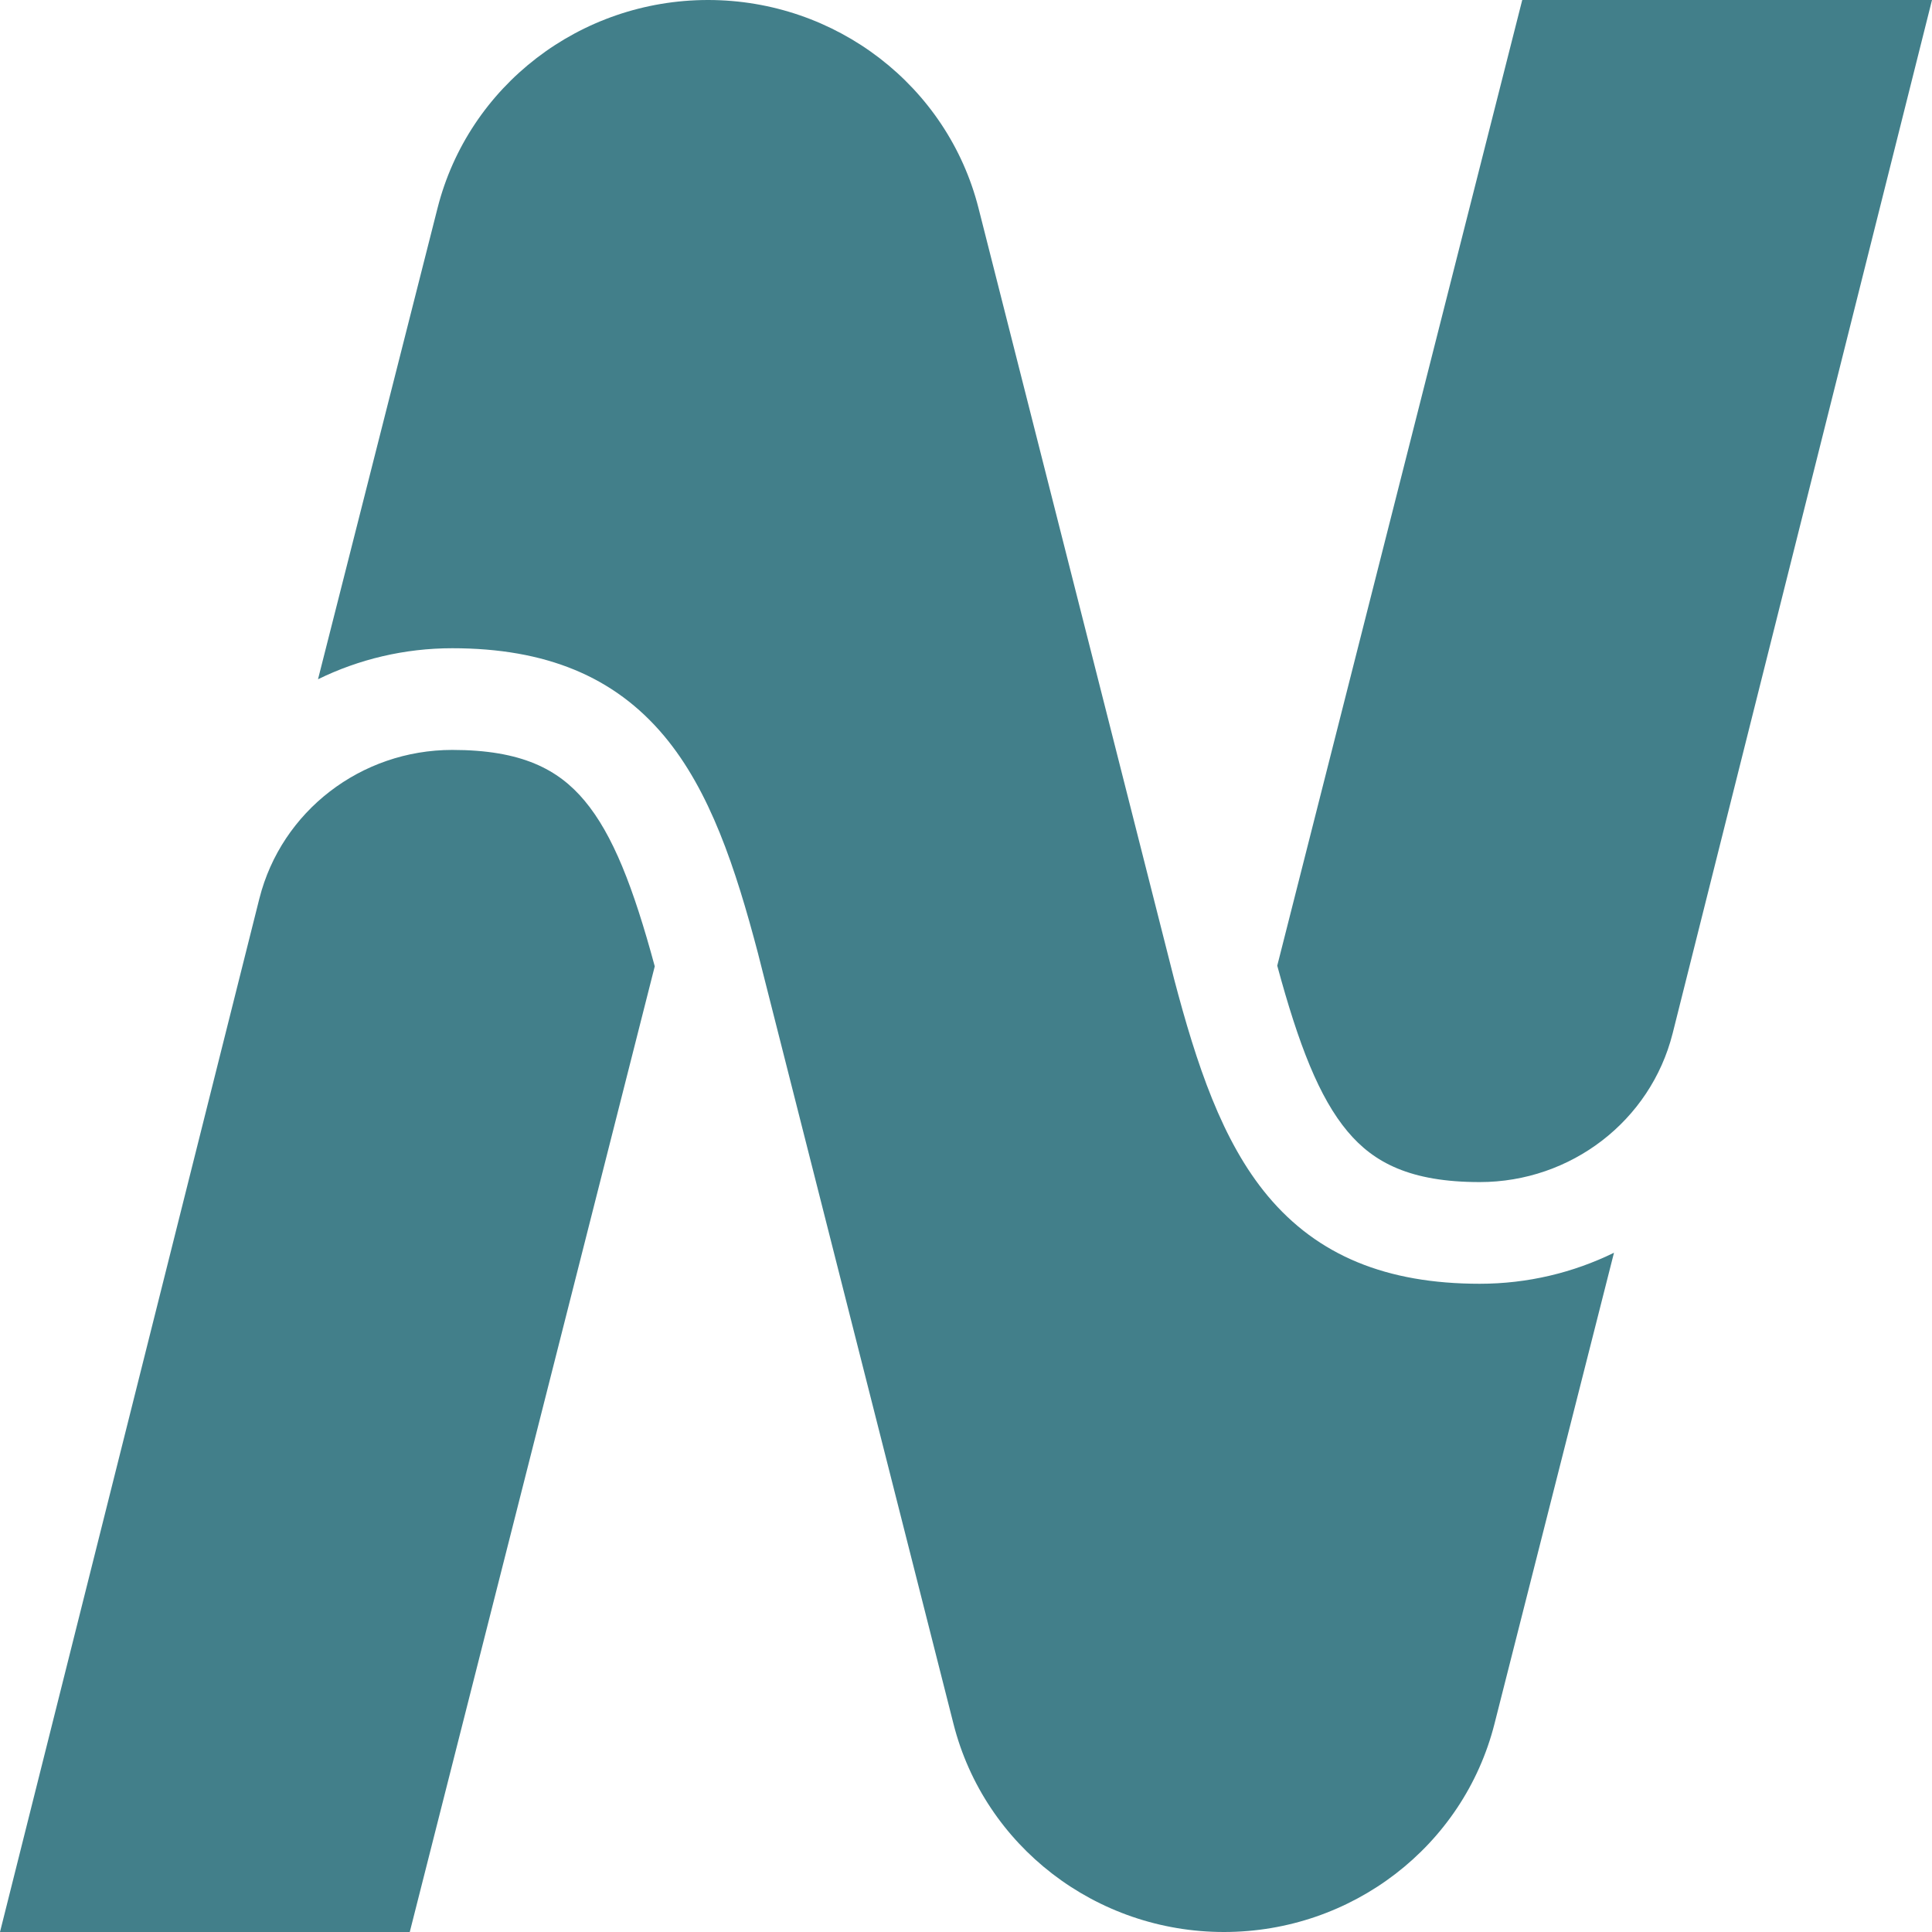
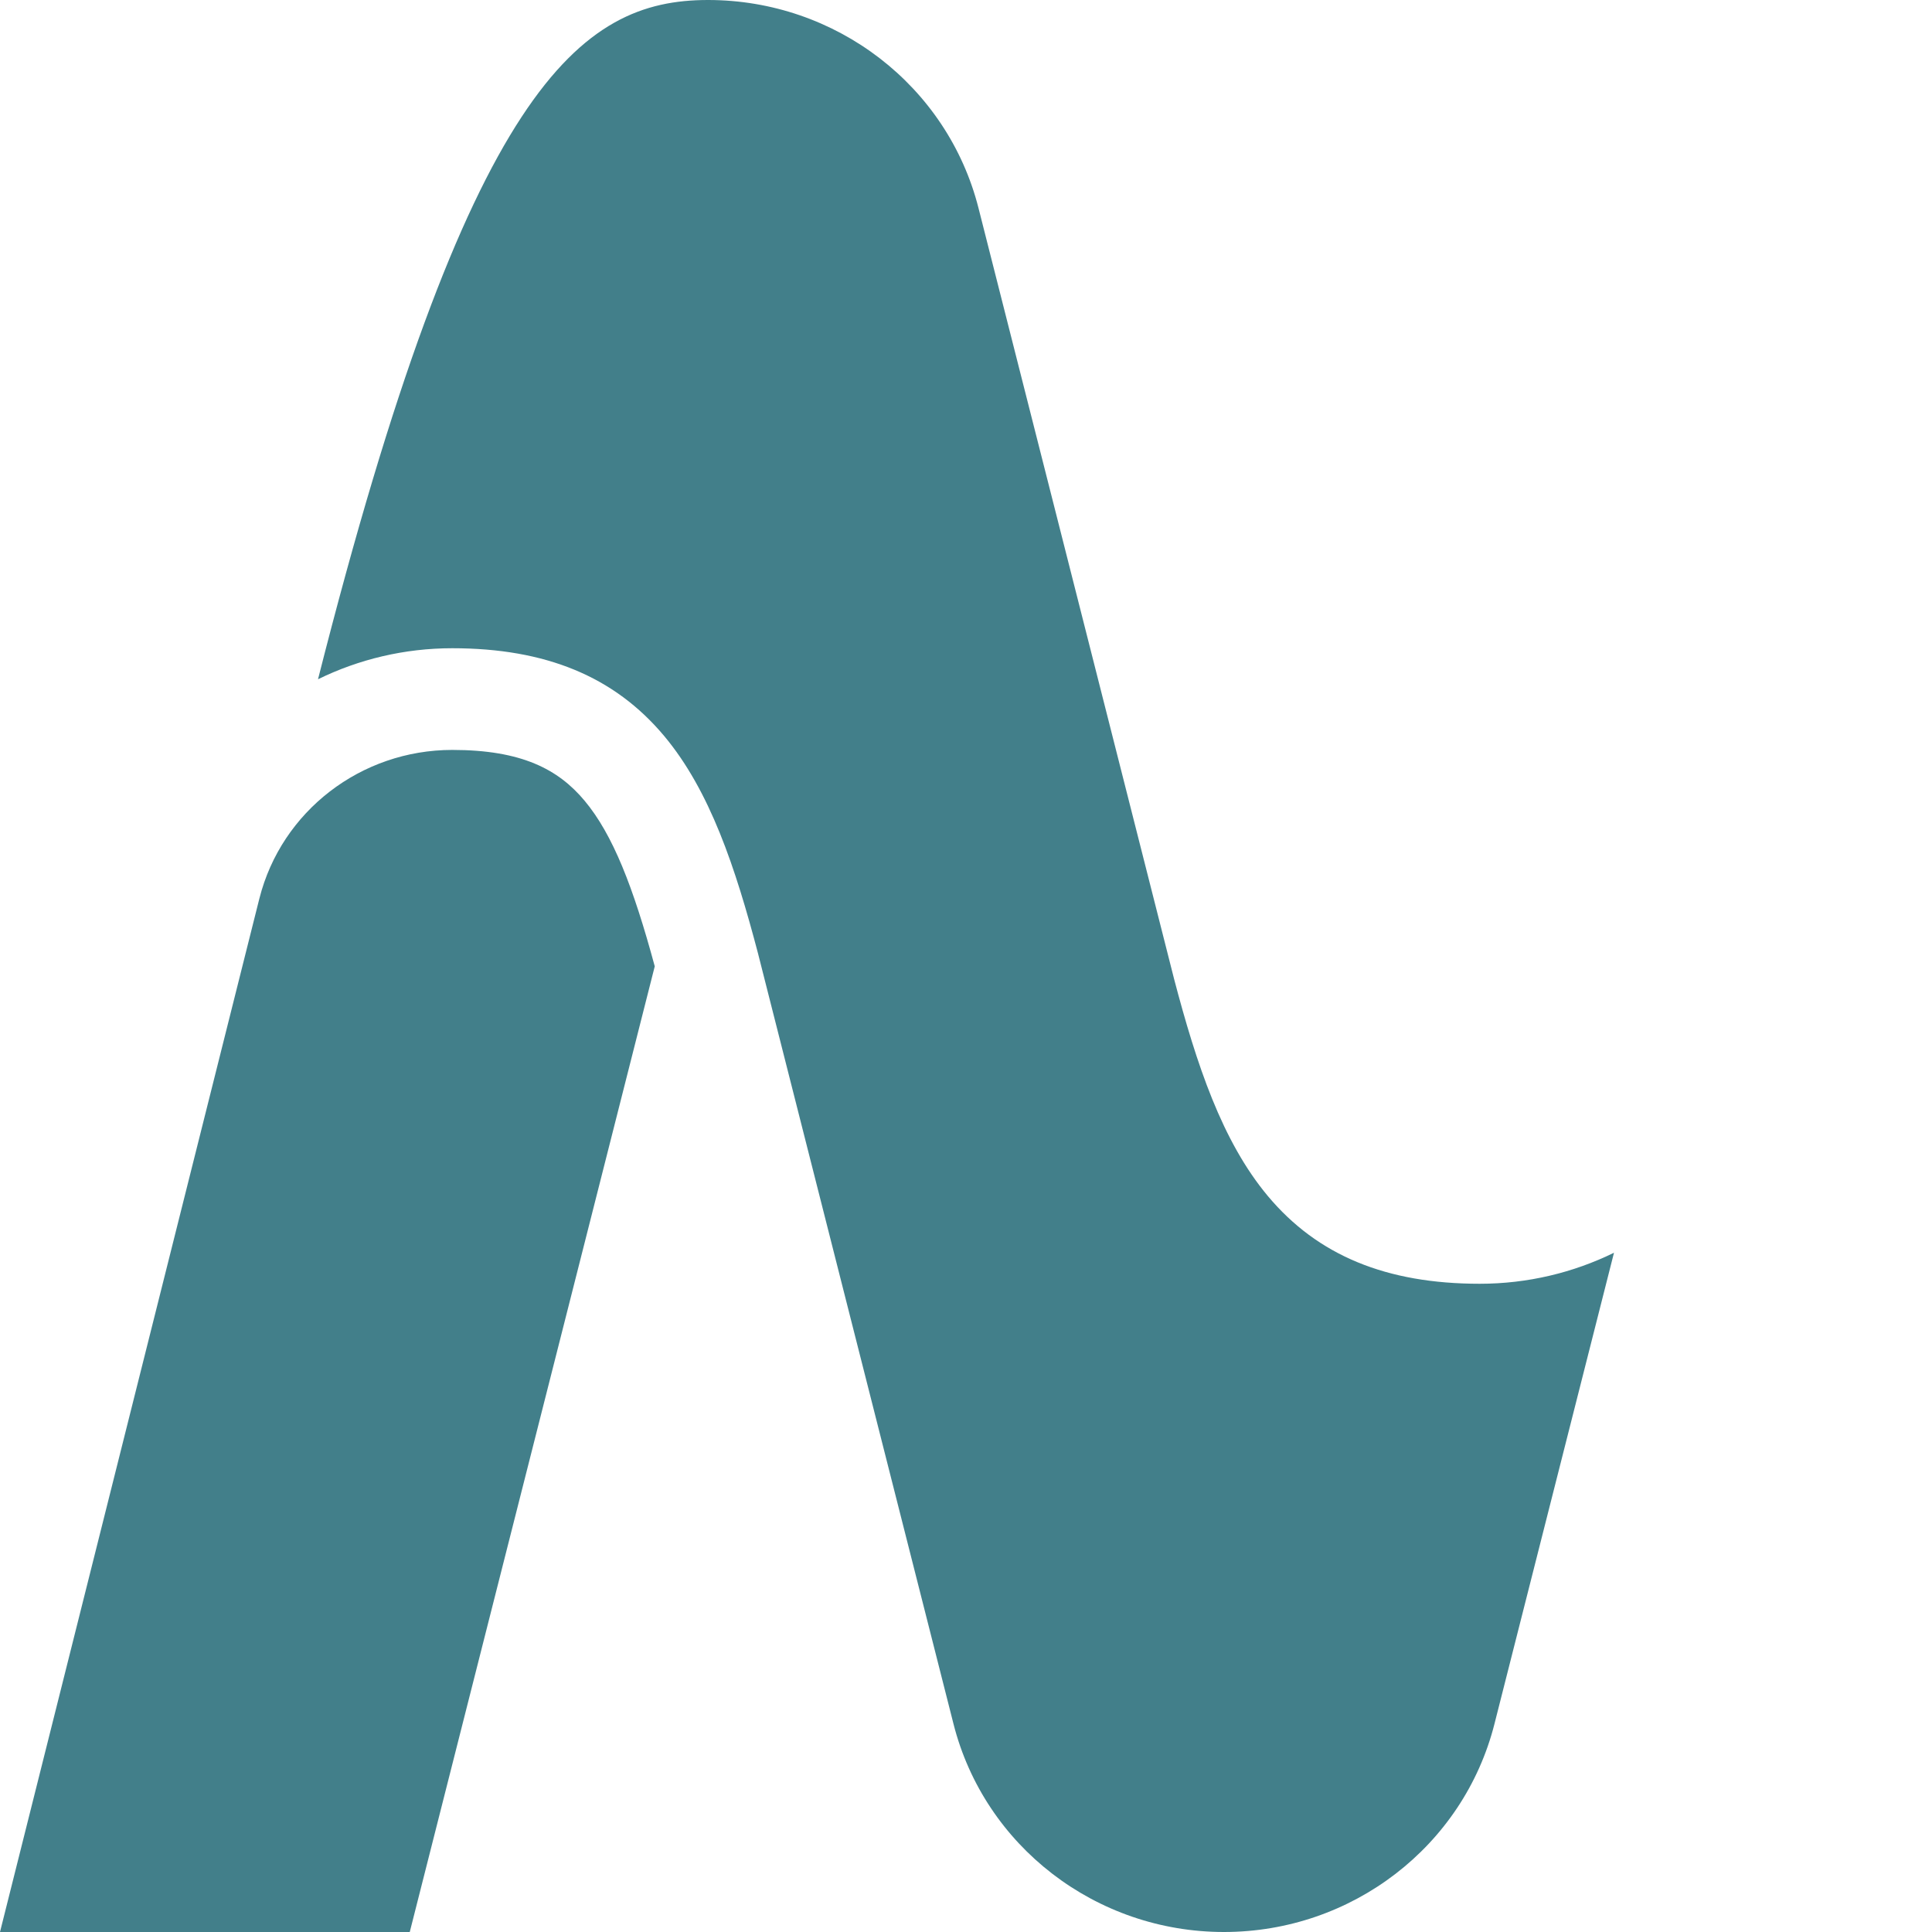
<svg xmlns="http://www.w3.org/2000/svg" width="120" height="120" viewBox="0 0 120 120" fill="none">
  <g clip-path="url(#clip0_304_54)">
-     <path fill-rule="evenodd" clip-rule="evenodd" d="M91.909 79.737C94.88 79.737 97.719 79.049 100.248 77.81L92.824 107.074C90.897 114.671 83.97 120 76.023 120C68.077 120 61.15 114.671 59.223 107.074L47.082 59.221L47.079 59.208C45.682 53.899 44.103 49.114 41.244 45.703C38.155 42.018 33.891 40.263 28.091 40.263C25.12 40.263 22.281 40.951 19.752 42.19L27.176 12.926C29.103 5.329 36.03 0 43.977 0C51.923 0 58.85 5.329 60.777 12.926L72.918 60.779L72.921 60.792C74.318 66.101 75.897 70.885 78.756 74.297C81.845 77.982 86.109 79.737 91.909 79.737Z" fill="#427F8A" />
+     <path fill-rule="evenodd" clip-rule="evenodd" d="M91.909 79.737C94.88 79.737 97.719 79.049 100.248 77.81L92.824 107.074C90.897 114.671 83.97 120 76.023 120C68.077 120 61.15 114.671 59.223 107.074L47.082 59.221L47.079 59.208C45.682 53.899 44.103 49.114 41.244 45.703C38.155 42.018 33.891 40.263 28.091 40.263C25.12 40.263 22.281 40.951 19.752 42.19C29.103 5.329 36.03 0 43.977 0C51.923 0 58.85 5.329 60.777 12.926L72.918 60.779L72.921 60.792C74.318 66.101 75.897 70.885 78.756 74.297C81.845 77.982 86.109 79.737 91.909 79.737Z" fill="#427F8A" />
    <path fill-rule="evenodd" clip-rule="evenodd" d="M40.668 60.02L25.451 120H0L16.111 55.807L16.112 55.805C17.481 50.384 22.422 46.579 28.091 46.579C32.4 46.579 34.676 47.785 36.302 49.725C38.066 51.83 39.337 55.103 40.668 60.02Z" fill="#427F8A" />
-     <path fill-rule="evenodd" clip-rule="evenodd" d="M79.332 59.98L94.549 0H120L103.889 64.193L103.888 64.195C102.519 69.616 97.578 73.421 91.909 73.421C87.6 73.421 85.324 72.215 83.698 70.275C81.934 68.17 80.663 64.897 79.332 59.98Z" fill="#427F8A" />
  </g>
  <defs>
    <clipPath id="clip0_304_54">
      <rect width="120" height="120" fill="white" />
    </clipPath>
  </defs>
</svg>